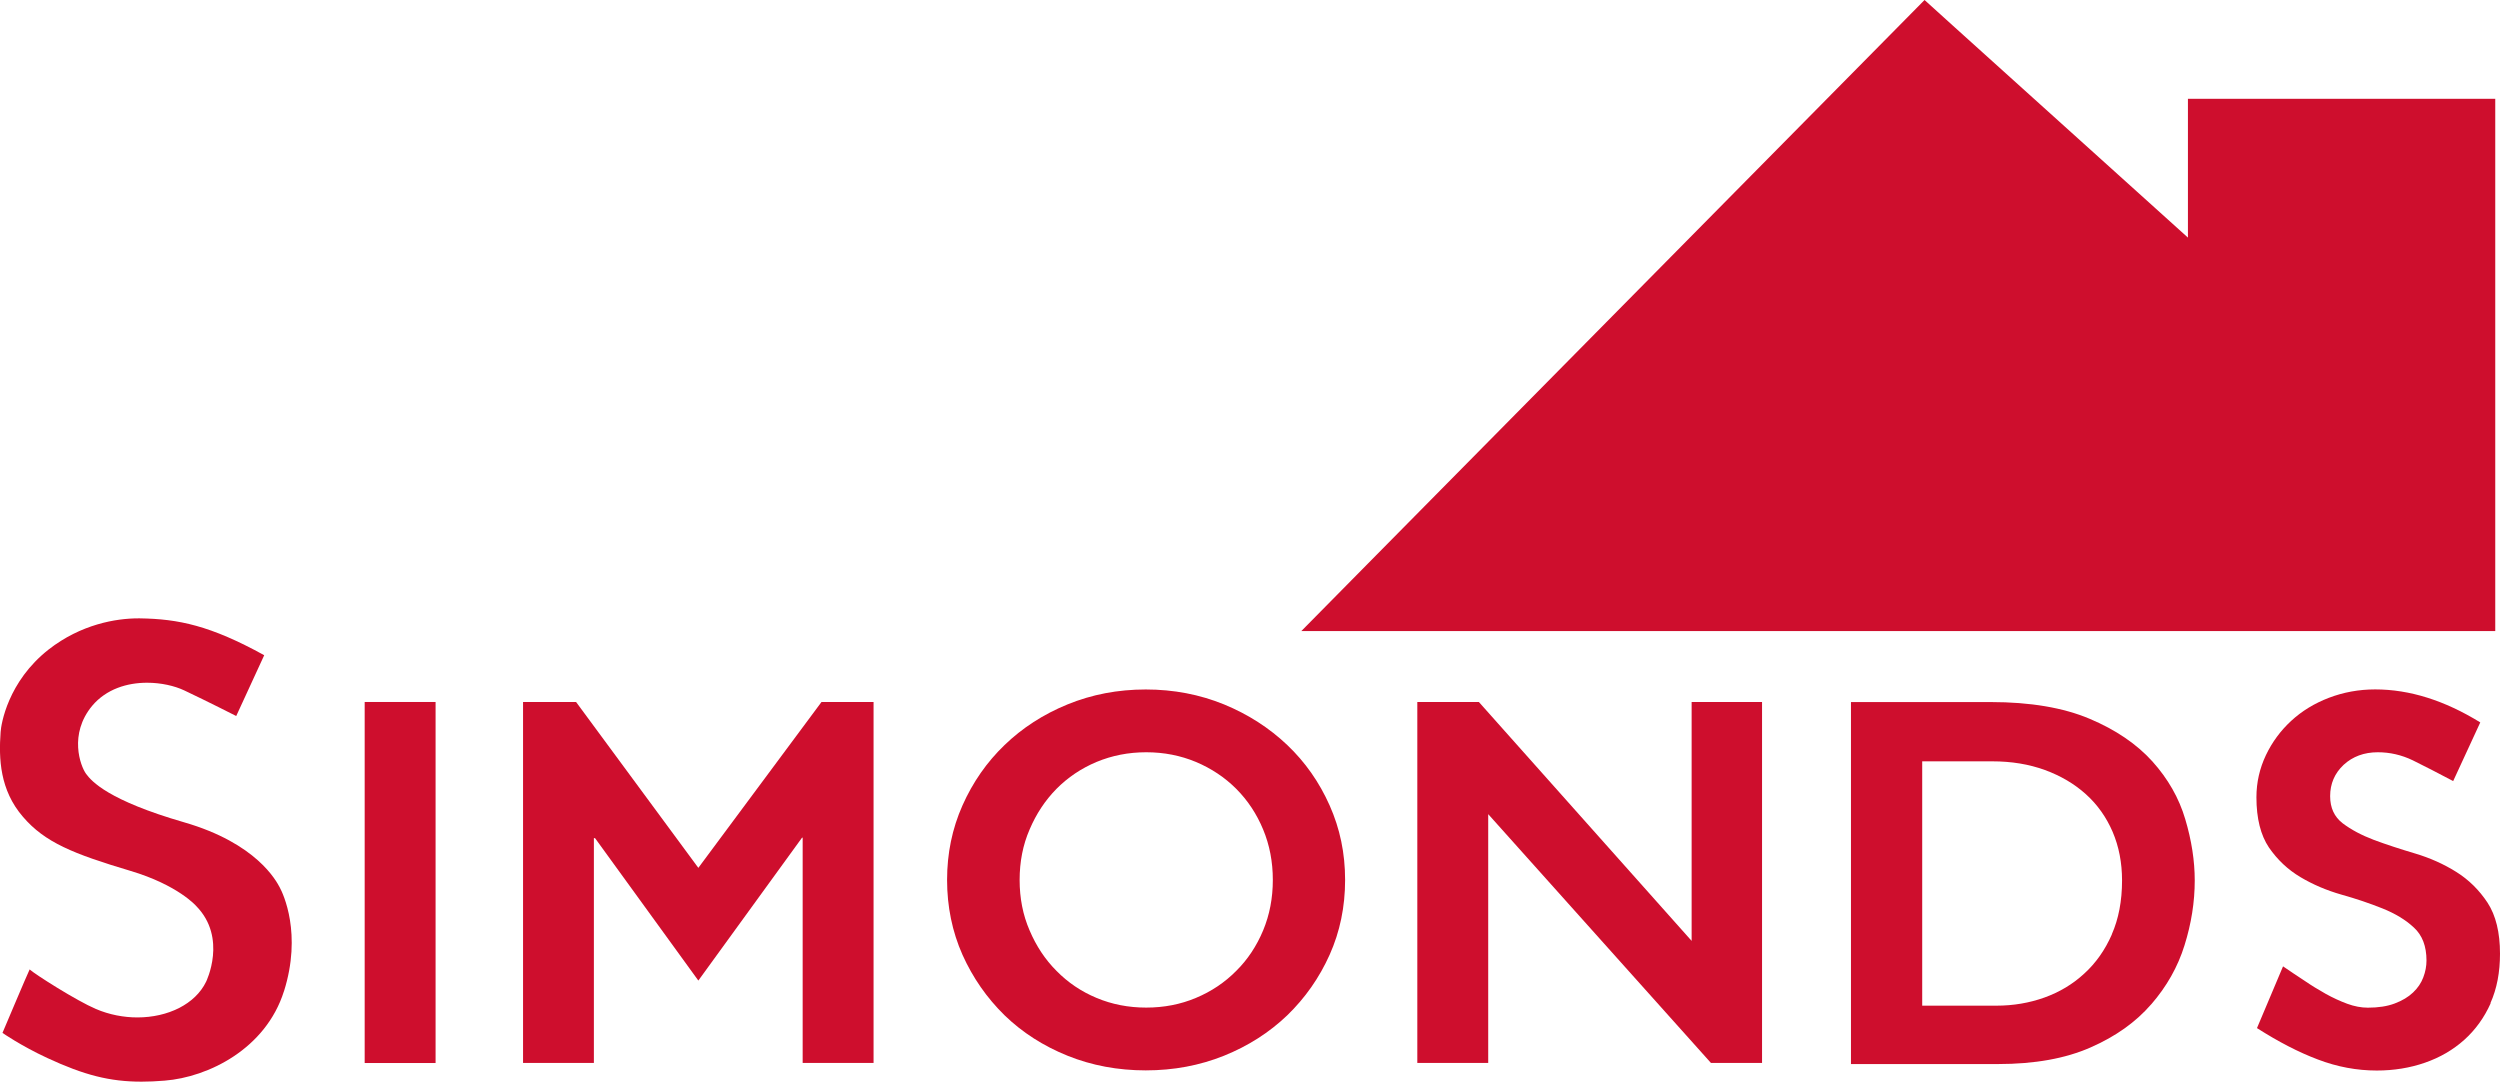
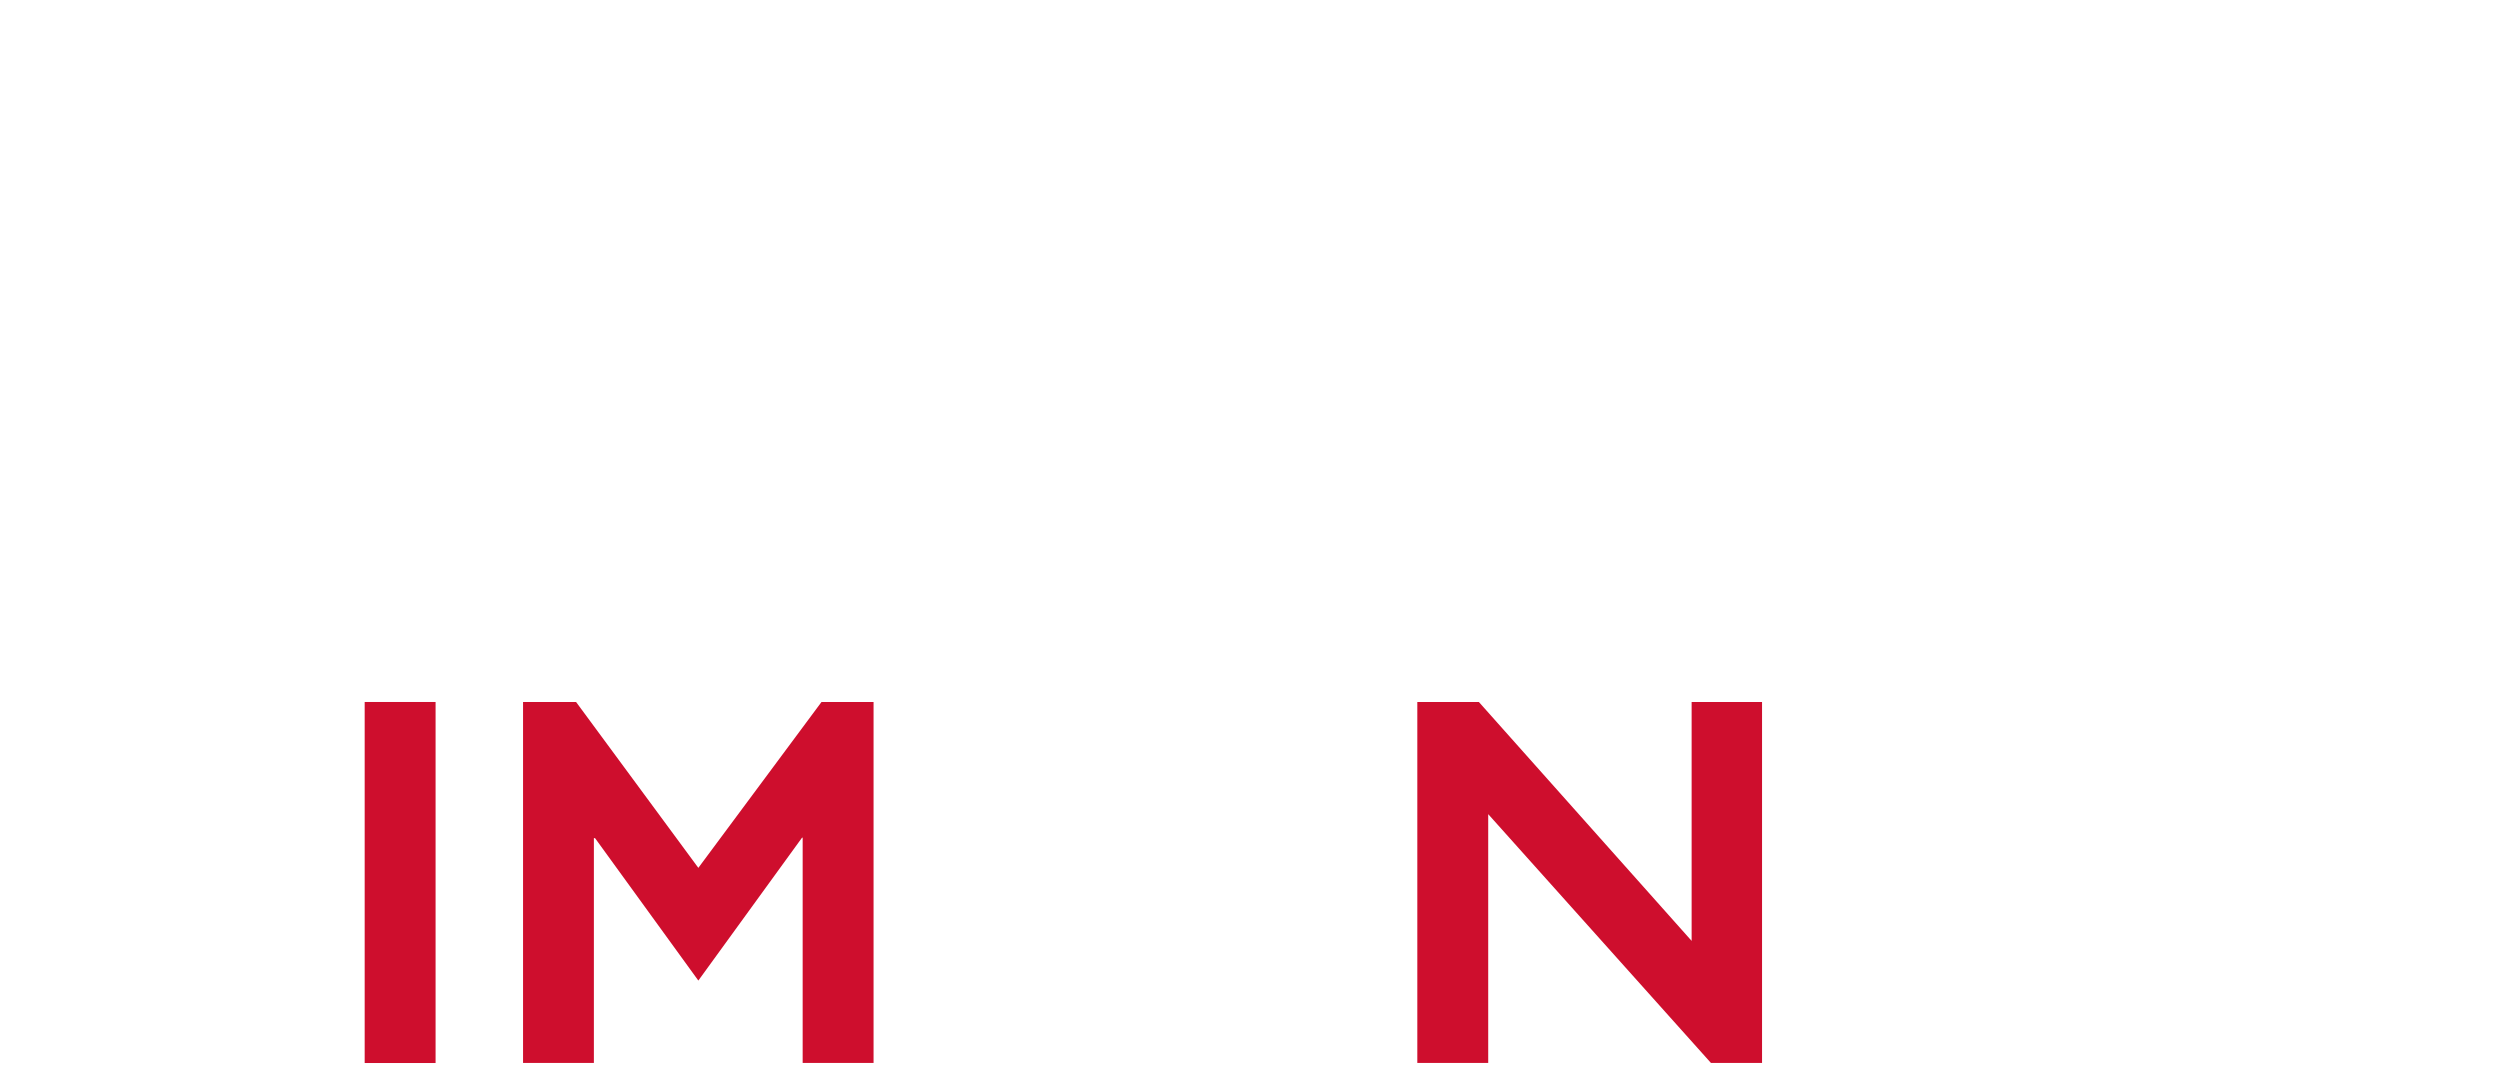
<svg xmlns="http://www.w3.org/2000/svg" id="b" width="363.54" height="157.31" viewBox="0 0 363.54 157.31">
  <g id="c">
    <g id="d">
-       <polygon points="279.86 0 275.96 3.95 198.99 81.88 189.23 91.77 203.12 91.77 357.05 91.77 362.85 91.77 362.85 85.96 362.85 20.17 362.85 14.37 357.05 14.37 323.96 14.37 318.16 14.37 318.16 20.17 318.16 34.55 283.97 3.72 279.86 0" style="fill:#ce0e2d;" />
      <polygon points="119.46 102.08 101.55 126.2 83.77 102.08 76.06 102.08 76.06 154.57 86.36 154.57 86.36 121.88 86.53 121.88 101.55 142.59 116.63 121.81 116.72 121.81 116.72 154.57 127.03 154.57 127.03 102.08 119.46 102.08" style="fill:#ce0e2d;" />
      <rect x="53.03" y="102.08" width="10.31" height="52.5" style="fill:#ce0e2d;" />
-       <path d="M362.15,145.87c.94-2.1,1.39-4.5,1.39-7.19,0-3.09-.61-5.57-1.81-7.41-1.22-1.85-2.74-3.35-4.57-4.49-1.82-1.14-3.82-2.03-5.97-2.67-2.15-.64-4.15-1.29-5.98-1.97-1.82-.69-3.33-1.5-4.56-2.43-1.21-.94-1.81-2.24-1.81-3.93,0-1.82.65-3.33,1.97-4.57,1.31-1.2,2.97-1.82,4.96-1.82,1.76,0,3.46.39,5.08,1.17,1.62.8,3.58,1.8,5.88,3.02l3.94-8.53c-5.17-3.19-10.27-4.8-15.28-4.8-2.39,0-4.62.42-6.73,1.22-2.11.81-3.93,1.92-5.48,3.35-1.53,1.41-2.77,3.08-3.68,4.99-.9,1.9-1.38,3.94-1.38,6.13,0,3.08.62,5.51,1.82,7.3,1.23,1.78,2.74,3.21,4.57,4.3,1.83,1.09,3.83,1.94,5.97,2.55,2.15.6,4.14,1.28,5.97,2.01,1.84.74,3.36,1.65,4.57,2.78,1.22,1.12,1.83,2.71,1.83,4.79,0,.82-.15,1.62-.46,2.44-.3.81-.79,1.55-1.49,2.21-.69.66-1.58,1.19-2.67,1.6-1.08.41-2.39.61-3.91.61-.95,0-1.97-.19-3-.57-1.03-.38-2.07-.86-3.12-1.44-1.05-.59-2.1-1.23-3.15-1.95-1.08-.7-2.09-1.39-3.06-2.05l-3.79,8.98c3.09,1.97,6.04,3.51,8.87,4.57,2.81,1.07,5.66,1.6,8.55,1.6,2.48,0,4.83-.38,7.01-1.14,2.19-.76,4.09-1.87,5.7-3.31,1.62-1.45,2.91-3.23,3.85-5.33" style="fill:#ce0e2d;" />
-       <path d="M193.35,138.84c1.5-3.35,2.25-6.98,2.25-10.88s-.75-7.47-2.25-10.84c-1.5-3.37-3.55-6.3-6.16-8.78-2.61-2.48-5.68-4.46-9.2-5.91-3.54-1.44-7.32-2.17-11.38-2.17s-7.85.73-11.37,2.17c-3.52,1.44-6.58,3.42-9.16,5.91-2.58,2.48-4.62,5.41-6.12,8.78-1.5,3.38-2.24,6.99-2.24,10.84s.75,7.53,2.24,10.88c1.5,3.34,3.54,6.27,6.12,8.8,2.58,2.5,5.64,4.46,9.16,5.88,3.52,1.42,7.32,2.13,11.37,2.13s7.84-.71,11.38-2.13c3.52-1.42,6.59-3.38,9.2-5.88,2.61-2.53,4.66-5.46,6.16-8.8M183.68,135.3c-.94,2.25-2.24,4.23-3.91,5.88-1.67,1.69-3.63,3-5.86,3.93-2.23.94-4.64,1.41-7.23,1.41s-4.99-.47-7.23-1.41c-2.23-.93-4.16-2.24-5.82-3.93-1.65-1.65-2.95-3.62-3.91-5.88-.98-2.26-1.45-4.7-1.45-7.34s.47-5.08,1.45-7.34c.96-2.26,2.26-4.23,3.91-5.91,1.66-1.67,3.59-2.97,5.82-3.91,2.24-.93,4.64-1.41,7.23-1.41s5,.48,7.23,1.41c2.23.94,4.19,2.24,5.86,3.91,1.67,1.68,2.97,3.64,3.91,5.91.94,2.26,1.41,4.7,1.41,7.34s-.47,5.08-1.41,7.34" style="fill:#ce0e2d;" />
-       <path d="M312.83,146.04c2.24-2.59,3.86-5.43,4.84-8.6.98-3.13,1.48-6.27,1.48-9.4,0-2.87-.46-5.84-1.38-8.92-.91-3.08-2.51-5.87-4.78-8.4-2.29-2.53-5.33-4.6-9.13-6.2-3.81-1.61-8.61-2.43-14.39-2.43h-20.31v52.64h21.38c5.31,0,9.8-.8,13.47-2.42,3.65-1.6,6.58-3.69,8.81-6.27M307.1,135.88c-.99,2.26-2.33,4.16-4,5.68-1.67,1.55-3.61,2.71-5.81,3.5-2.21.79-4.53,1.18-6.96,1.18h-10.81v-35.53h10.19c2.8,0,5.33.42,7.65,1.26,2.31.85,4.3,2.02,5.97,3.53,1.68,1.51,2.97,3.35,3.88,5.46.91,2.13,1.37,4.5,1.37,7.07,0,2.97-.5,5.59-1.49,7.84" style="fill:#ce0e2d;" />
      <polygon points="245.99 102.08 245.99 136.82 215.05 102.08 206.1 102.08 206.1 154.57 216.41 154.57 216.41 118.39 248.8 154.57 256.23 154.57 256.23 102.08 245.99 102.08" style="fill:#ce0e2d;" />
-       <path d="M41.29,144.16c2.65-8.38-.11-14.2-.62-15.13-.5-.92-3.33-6.4-13.92-9.46-10.98-3.18-13.43-5.94-14.24-7.05-.82-1.13-2.53-5.74.88-9.87,2.07-2.47,5.13-3.37,7.99-3.37,2.05,0,3.99.45,5.4,1.11,3.37,1.59,7.57,3.73,7.57,3.73l4.07-8.84c-7.83-4.32-12.49-5.28-18.08-5.36h-.24c-3.21,0-8.32.85-13.03,4.53C1.13,99.12.16,105.32.09,106.45c-.28,3.84-.13,8.43,3.26,12.34,3.18,3.7,7.25,5.35,15.59,7.84,6.96,2.07,9.59,5.12,9.59,5.12,4.57,4.65,1.44,11.01,1.44,11.01-1.58,3.27-5.57,5.19-9.99,5.19-1.99,0-4.07-.39-6.04-1.23-2.83-1.21-8.82-5.02-9.63-5.75-.38.78-3.95,9.23-3.95,9.23,0,0,2.68,1.87,6.52,3.65,5.36,2.49,9.1,3.44,13.69,3.44,1.07,0,2.18-.05,3.38-.15,6.32-.5,14.7-4.61,17.34-13" style="fill:#ce0e2d;" />
    </g>
  </g>
</svg>